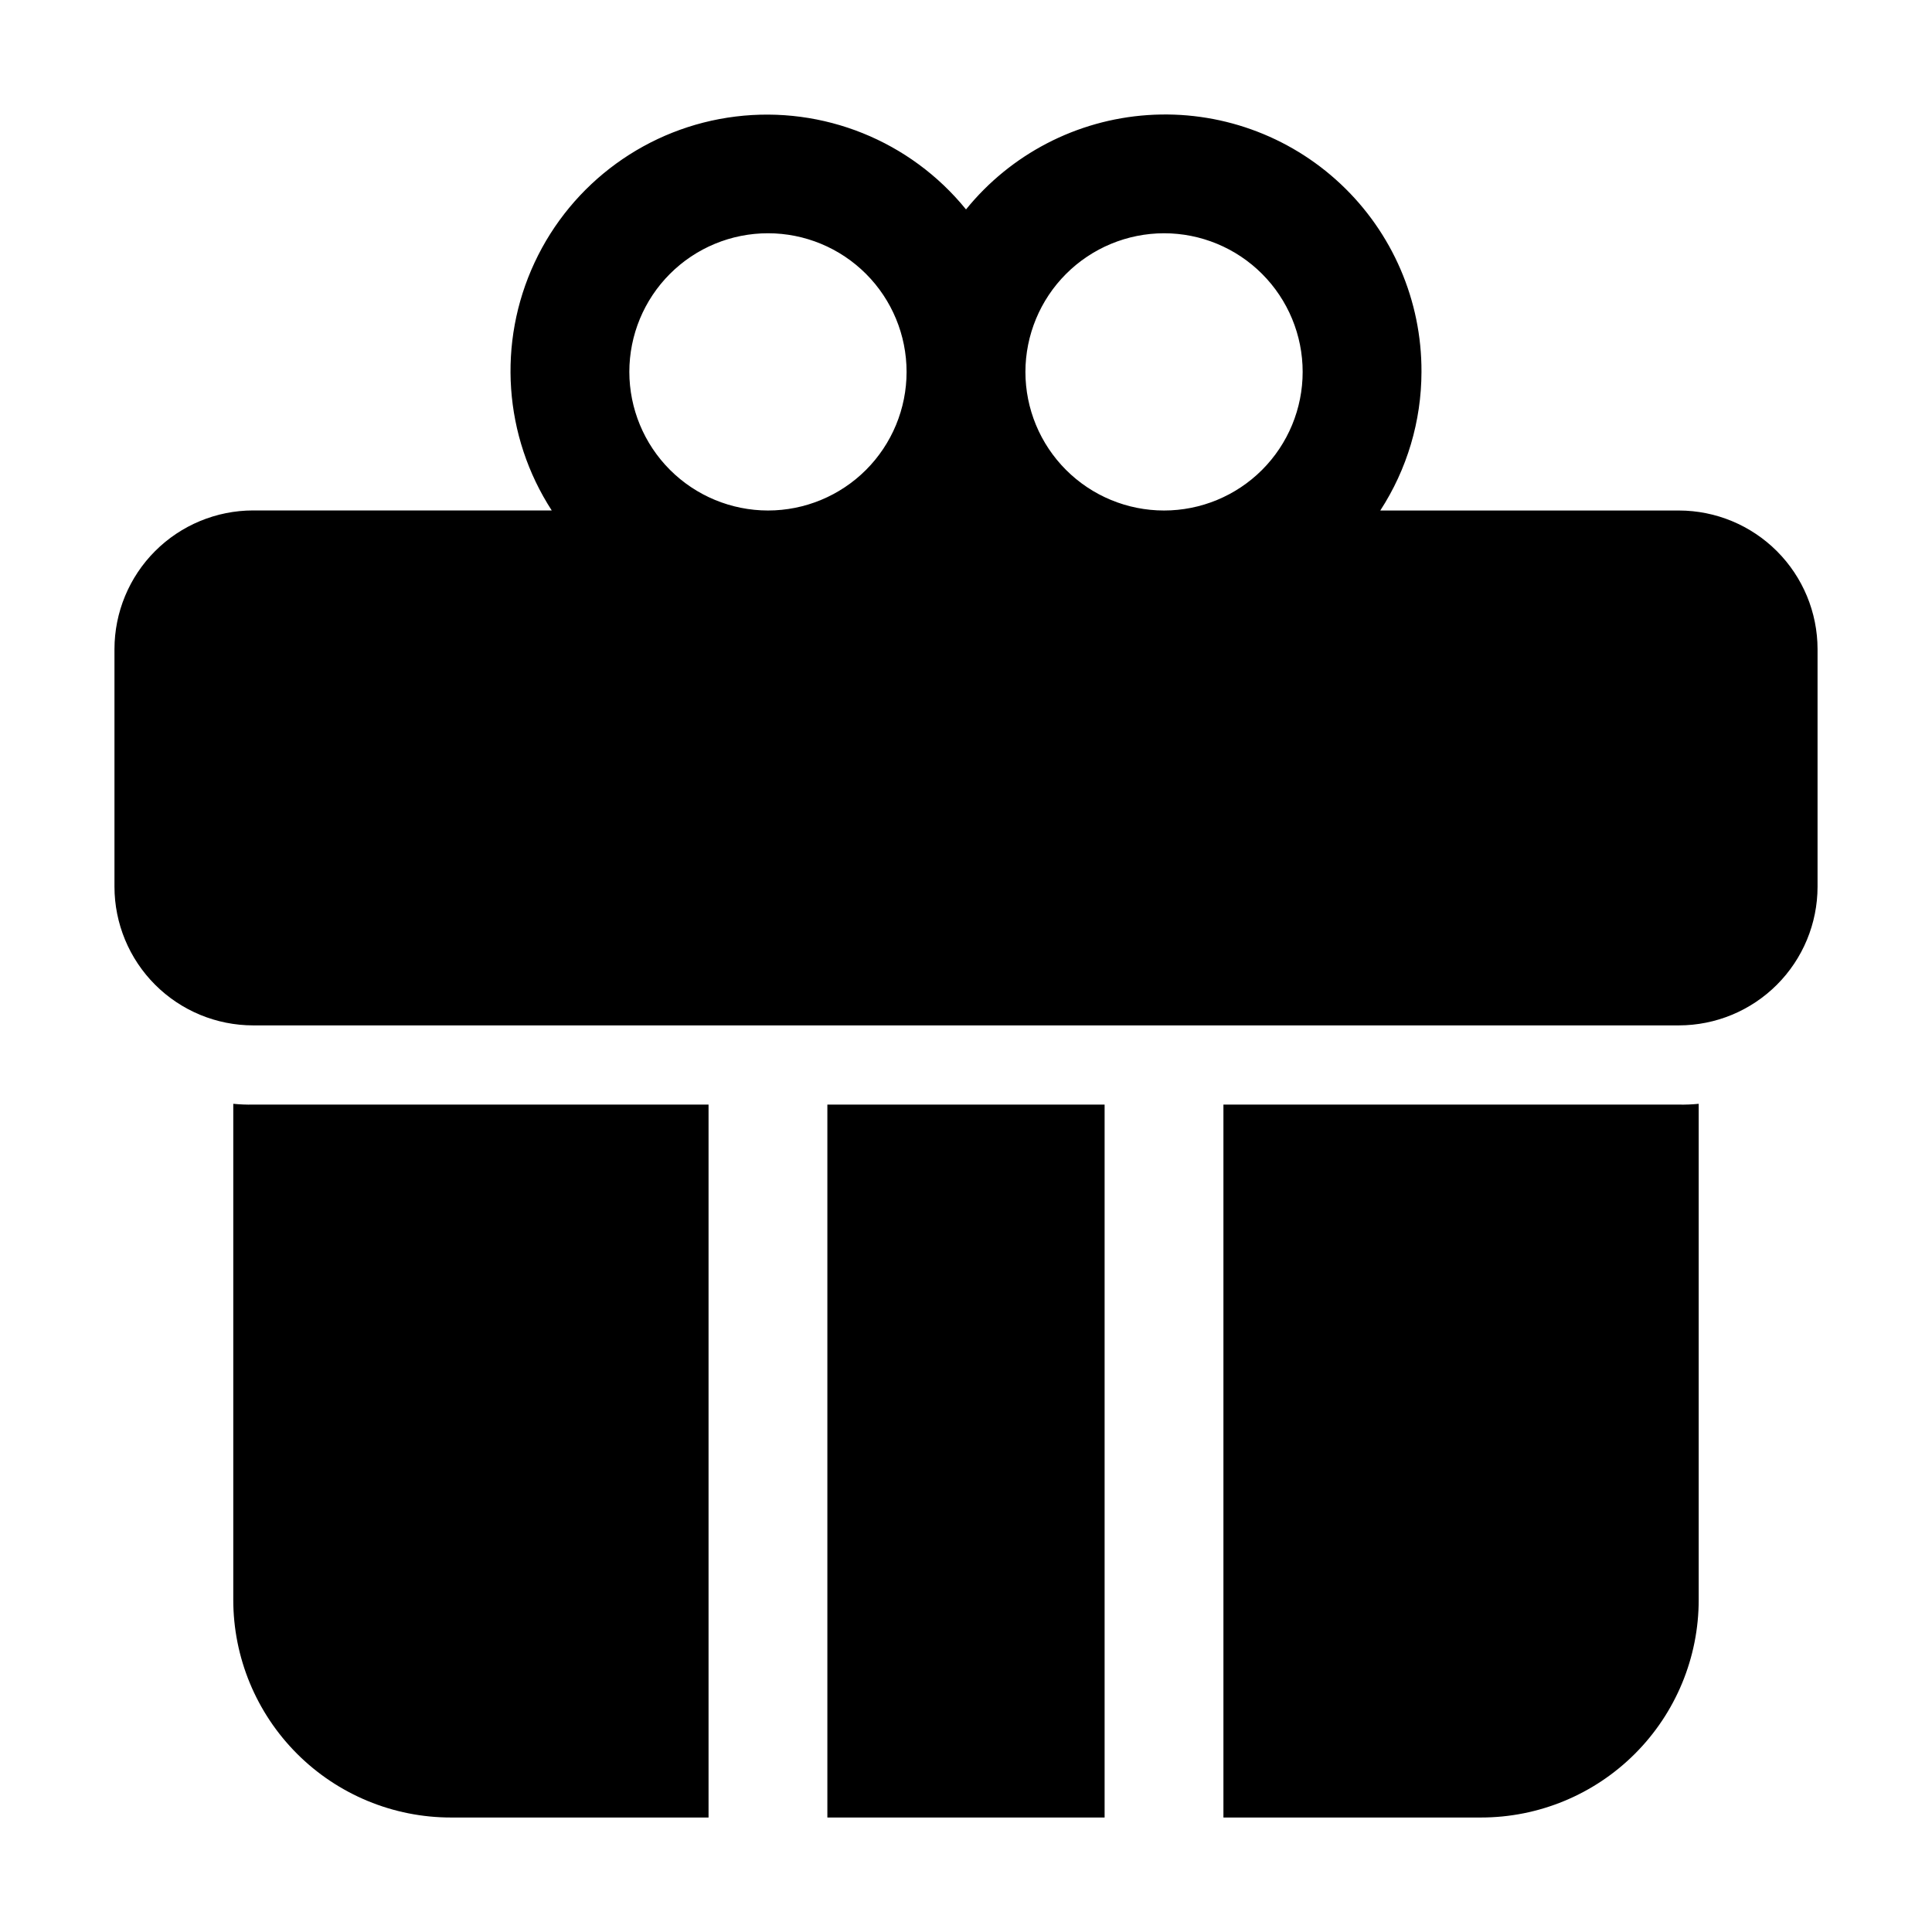
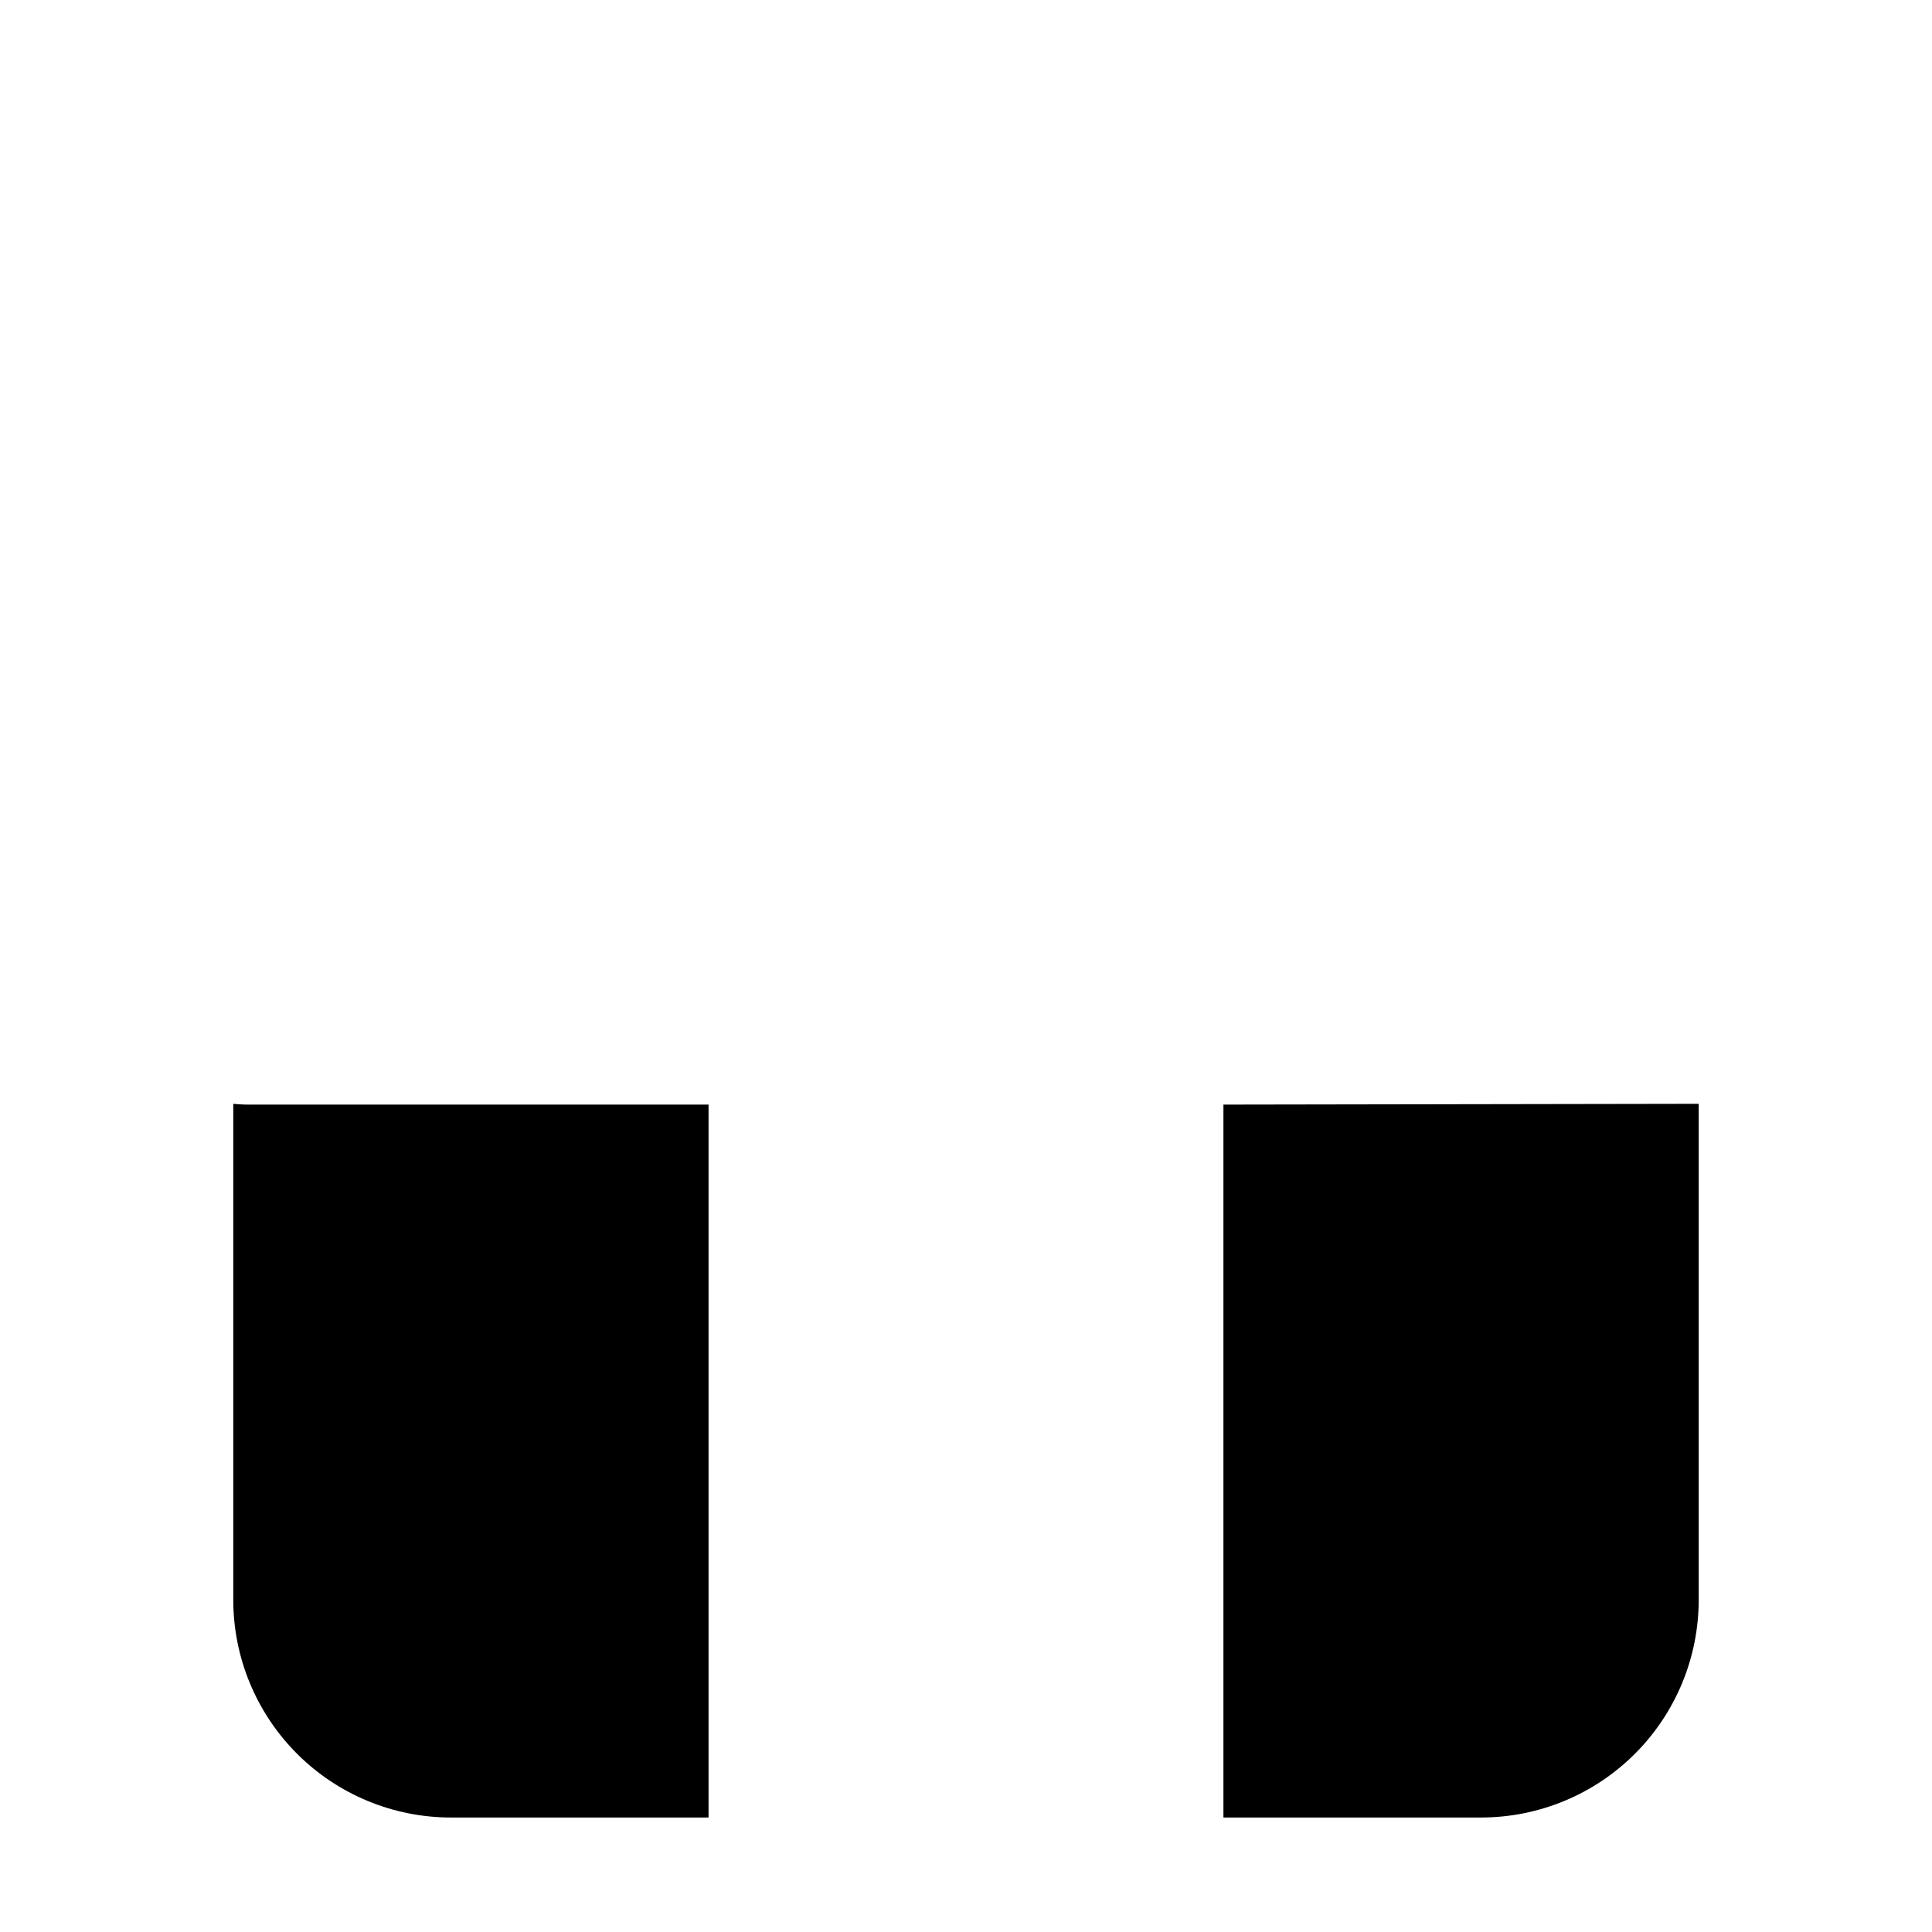
<svg xmlns="http://www.w3.org/2000/svg" fill="#000000" width="800px" height="800px" version="1.1" viewBox="144 144 512 512">
  <g>
-     <path d="m588.93 279.29h-79.141c7.106-10.934 10.898-23.691 10.918-36.734 0.078-18.871-7.695-36.922-21.457-49.828-13.762-12.91-32.273-19.516-51.098-18.23-18.828 1.285-36.27 10.344-48.148 25.004-14.758-18.18-37.832-27.48-61.07-24.617-23.234 2.859-43.363 17.484-53.266 38.699-9.902 21.219-8.184 46.039 4.547 65.688h-79.141c-9.742 0.012-19.086 3.887-25.973 10.777-6.887 6.894-10.758 16.234-10.766 25.98v62.977c0.012 9.738 3.887 19.074 10.773 25.961 6.887 6.891 16.227 10.762 25.965 10.773h377.86c9.742-0.012 19.078-3.883 25.965-10.773 6.887-6.887 10.762-16.223 10.773-25.961v-62.977c-0.012-9.742-3.887-19.078-10.773-25.965-6.887-6.887-16.223-10.762-25.965-10.773zm-136.45-73.473h0.004c9.742 0 19.086 3.871 25.973 10.762 6.891 6.891 10.762 16.234 10.762 25.977 0 9.742-3.871 19.086-10.762 25.977-6.887 6.887-16.23 10.758-25.973 10.758-9.746 0-19.09-3.871-25.977-10.758-6.891-6.891-10.762-16.234-10.762-25.977 0.012-9.738 3.887-19.078 10.773-25.965s16.223-10.762 25.965-10.773zm-141.7 36.738c0-9.742 3.871-19.086 10.762-25.977 6.887-6.891 16.23-10.762 25.977-10.762 9.742 0 19.086 3.871 25.977 10.762 6.887 6.891 10.758 16.234 10.758 25.977 0 9.742-3.871 19.086-10.758 25.977-6.891 6.887-16.234 10.758-25.977 10.758-9.742-0.012-19.078-3.883-25.965-10.77-6.887-6.887-10.762-16.227-10.773-25.965z" />
-     <path d="m363.26 436.73h73.473v188.93h-73.473z" />
-     <path d="m468.22 436.73v188.93h68.223c15.316 0.012 30.004-6.066 40.832-16.898 10.832-10.828 16.91-25.516 16.898-40.832v-131.41c-1.746 0.176-3.496 0.246-5.25 0.211z" />
+     <path d="m468.22 436.73v188.93h68.223c15.316 0.012 30.004-6.066 40.832-16.898 10.832-10.828 16.91-25.516 16.898-40.832v-131.41z" />
    <path d="m205.82 436.52v131.41c-0.008 15.316 6.07 30.004 16.898 40.832 10.828 10.832 25.516 16.91 40.832 16.898h68.223v-188.93h-120.7c-1.754 0.035-3.504-0.035-5.25-0.211z" />
  </g>
</svg>